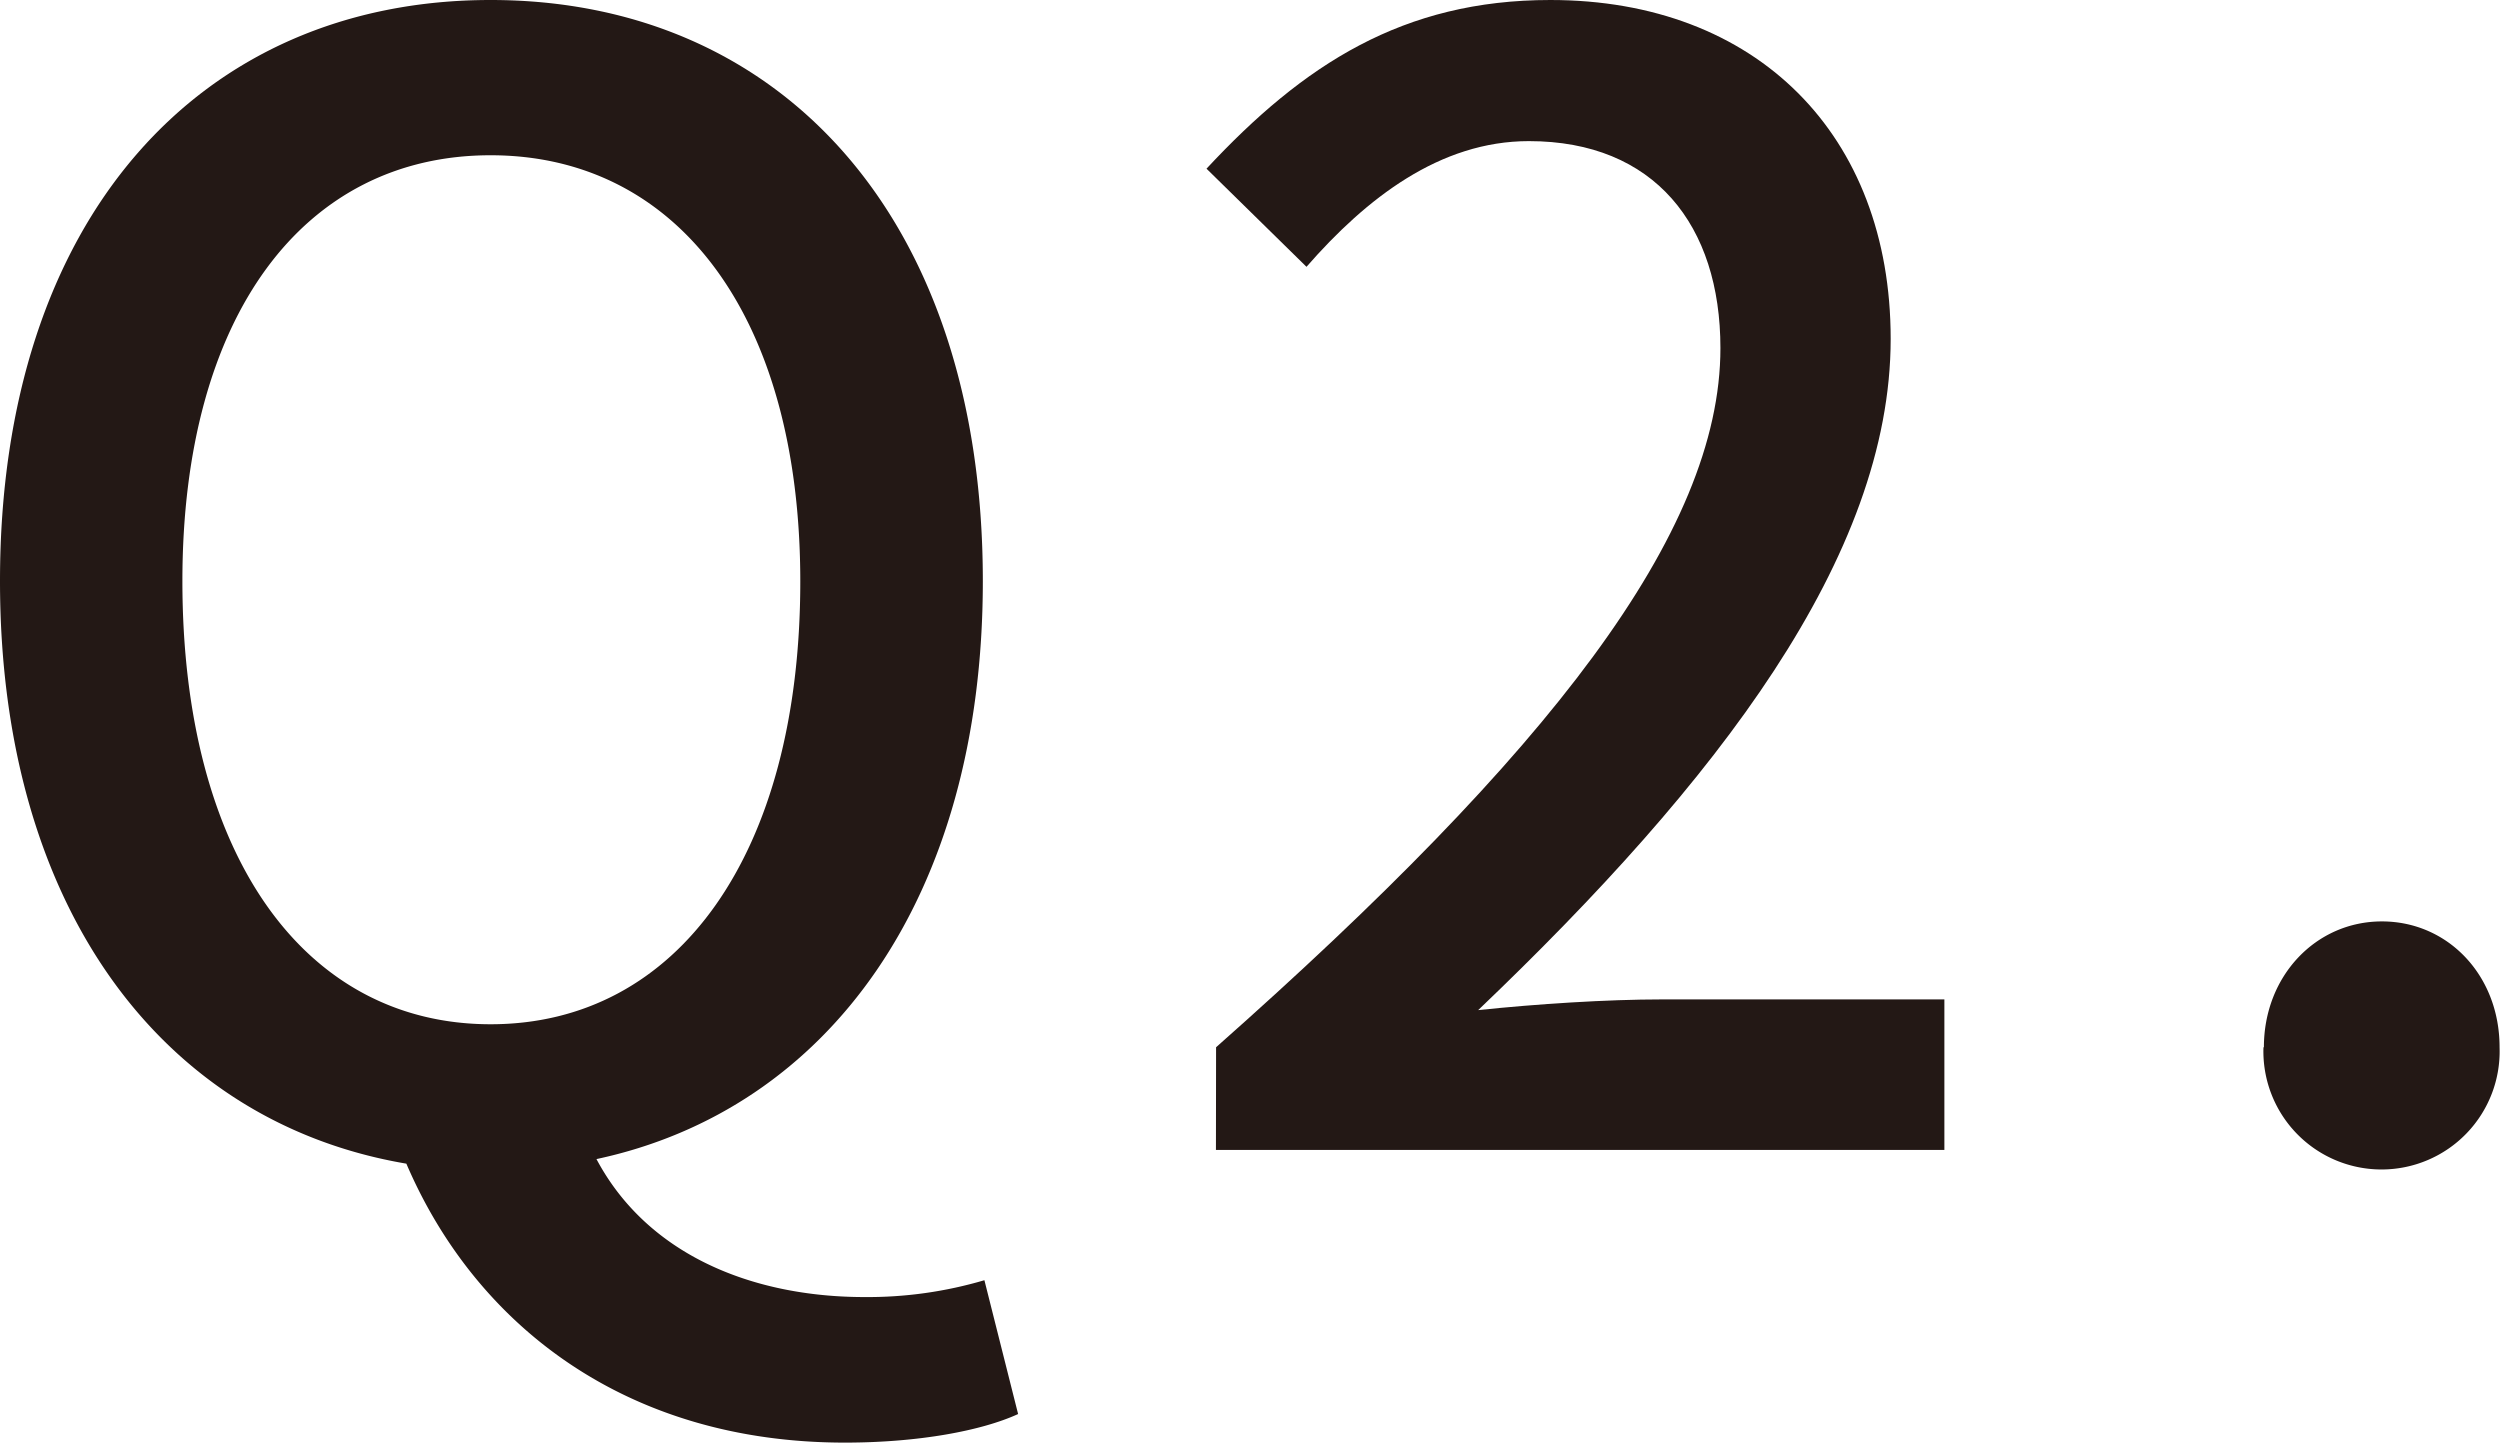
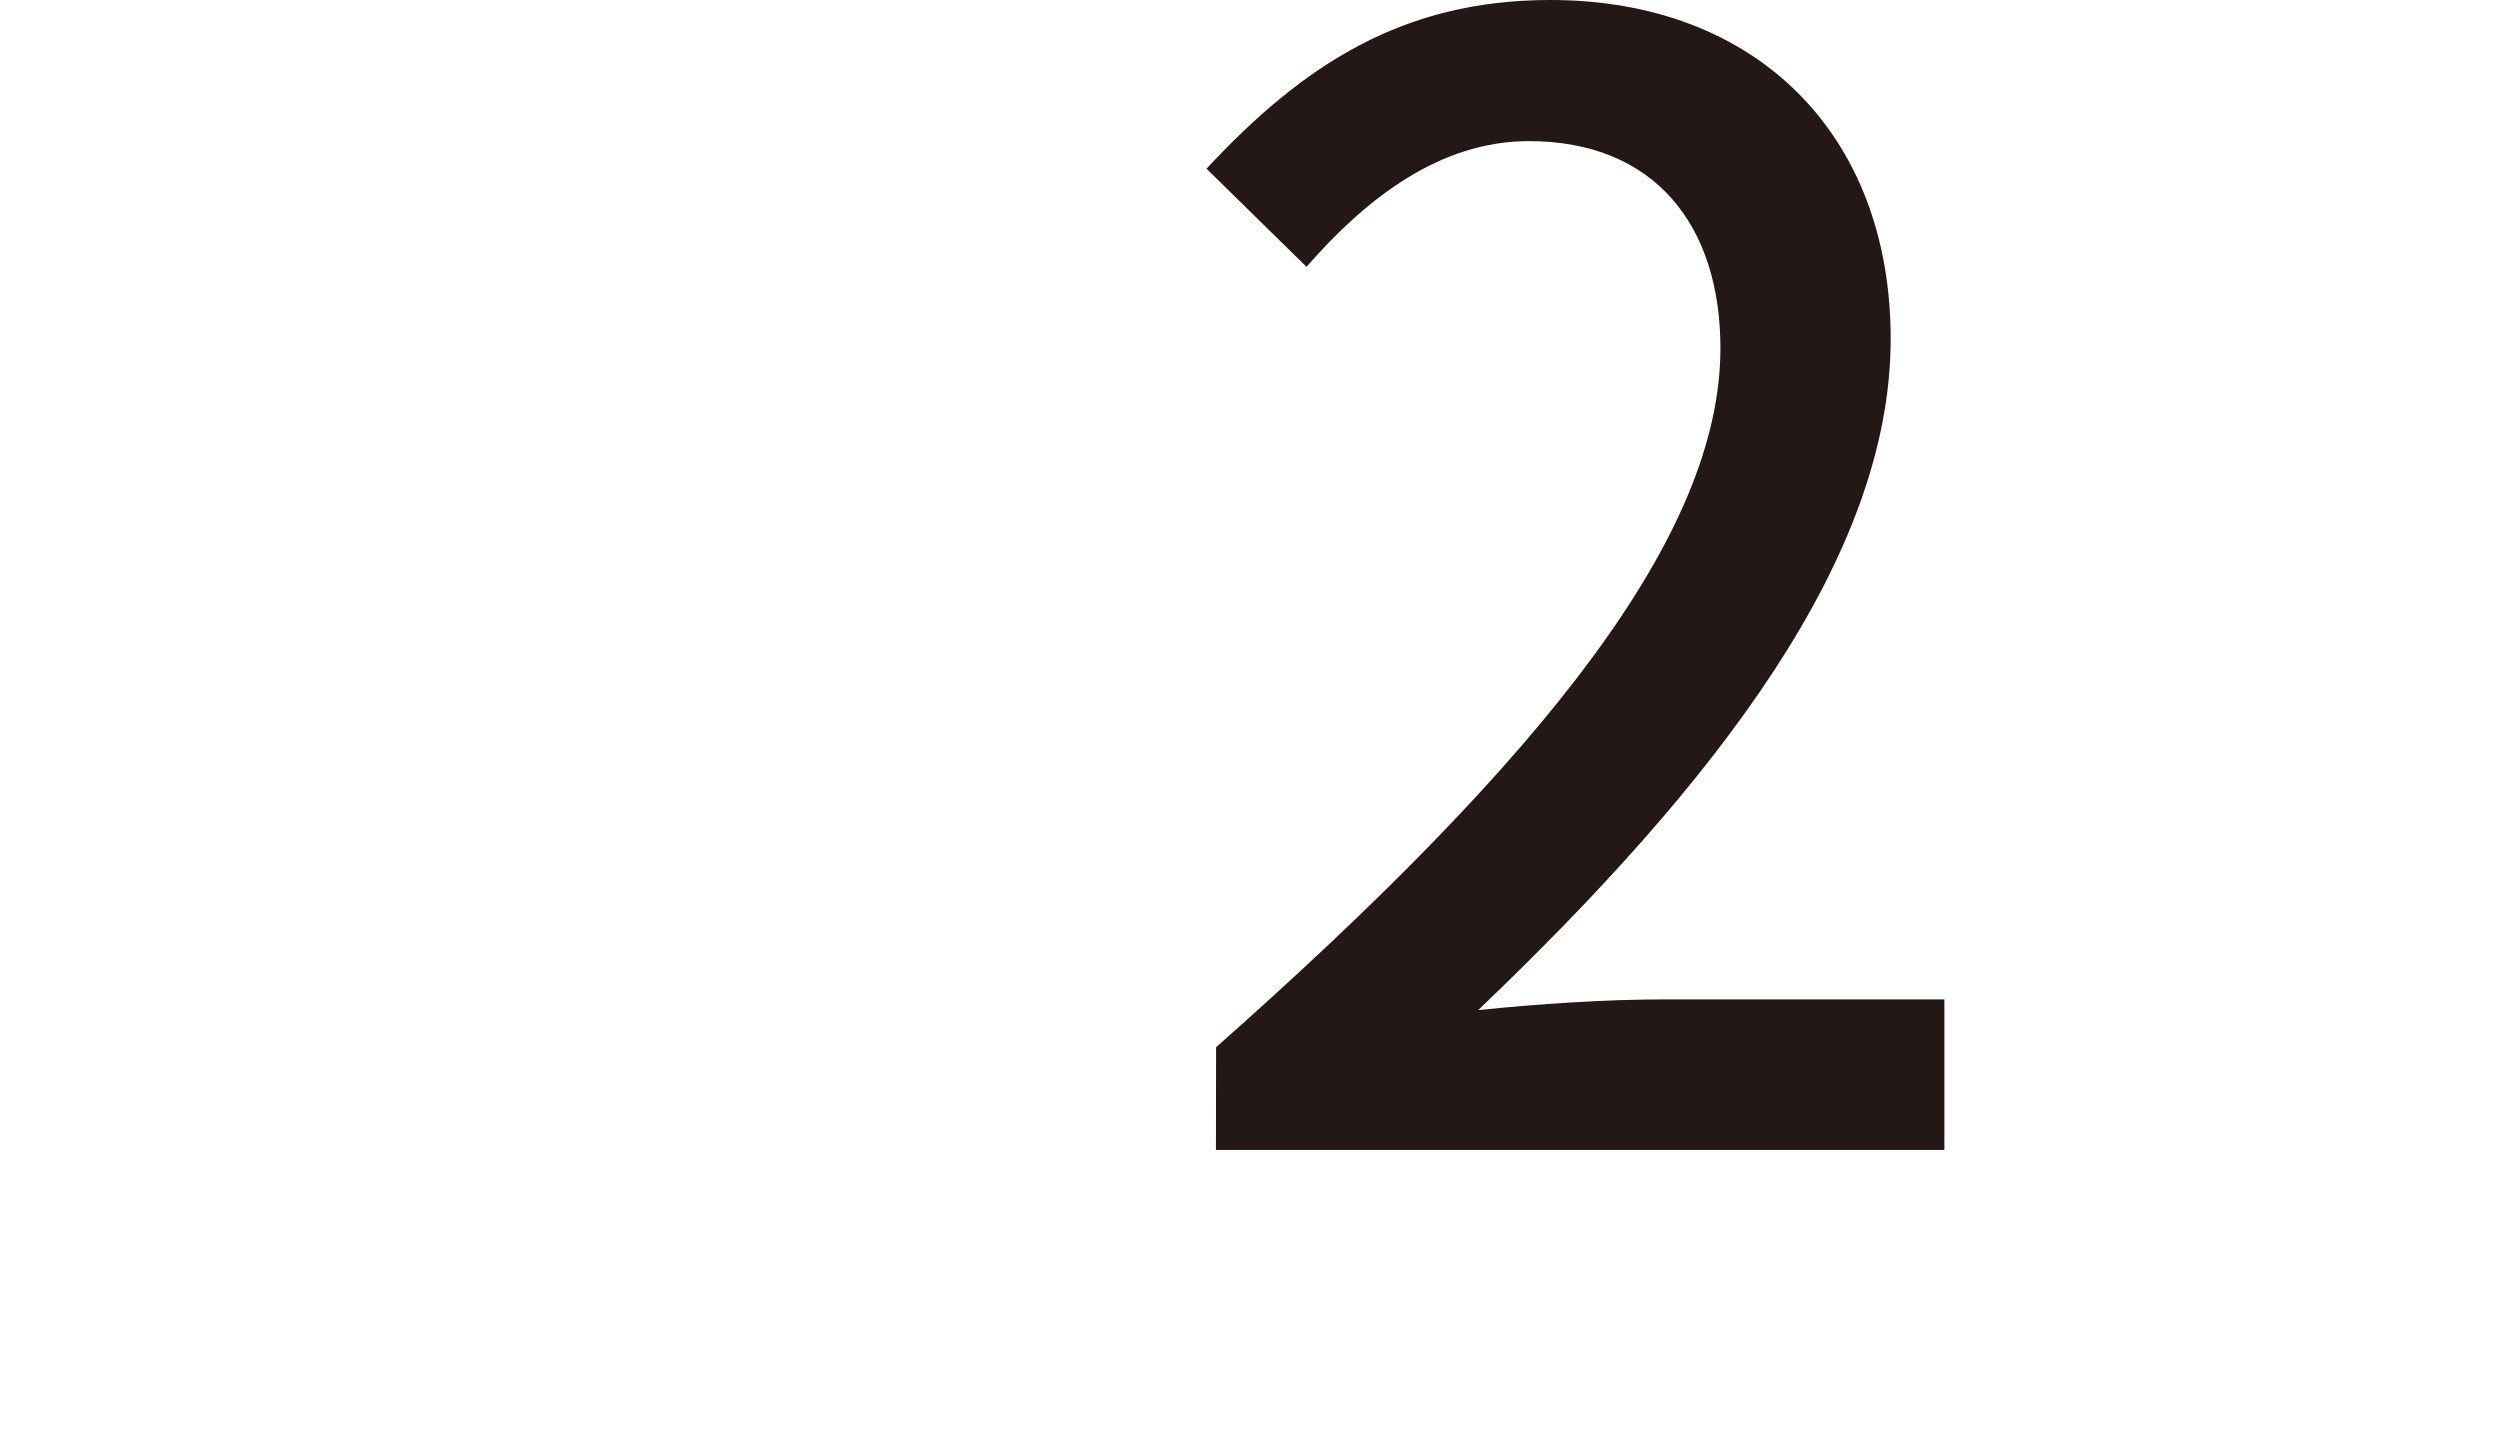
<svg xmlns="http://www.w3.org/2000/svg" viewBox="0 0 175.03 101.01">
  <defs>
    <style>.cls-1{fill:#231815;}</style>
  </defs>
  <g id="レイヤー_2" data-name="レイヤー 2">
    <g id="レイヤー_1-2" data-name="レイヤー 1">
-       <path class="cls-1" d="M71.28,99c-2.58,1.18-7,2-12.13,2-15.35,0-25.87-8.26-30.7-19.53C11.38,78.58,0,63.55,0,40.68,0,15.24,14.06,0,34.35,0S68.81,15.24,68.81,40.68c0,22.22-10.84,37-27.05,40.47,3.54,6.66,10.84,9.66,18.78,9.66a28.83,28.83,0,0,0,8.38-1.18ZM34.35,71.71c13.1,0,21.68-11.92,21.68-31,0-18.57-8.58-29.84-21.68-29.84S12.77,22.11,12.77,40.68C12.77,59.79,21.25,71.71,34.35,71.71Z" />
      <path class="cls-1" d="M85.14,73.32c23.29-20.61,35.31-36,35.31-48.95,0-8.59-4.61-14.49-13.41-14.49-6.23,0-11.38,4-15.57,8.8l-7-6.87C91.26,4.51,98.23,0,108.54,0,123,0,132.37,9.45,132.37,23.72c0,15.25-12.13,31-28.88,47,4.08-.43,9-.75,12.89-.75h19.75V80.51h-51Z" />
-       <path class="cls-1" d="M158.5,73.32c0-5,3.65-8.81,8.26-8.81S175,68.27,175,73.32a8.27,8.27,0,1,1-16.53,0Z" />
    </g>
  </g>
</svg>